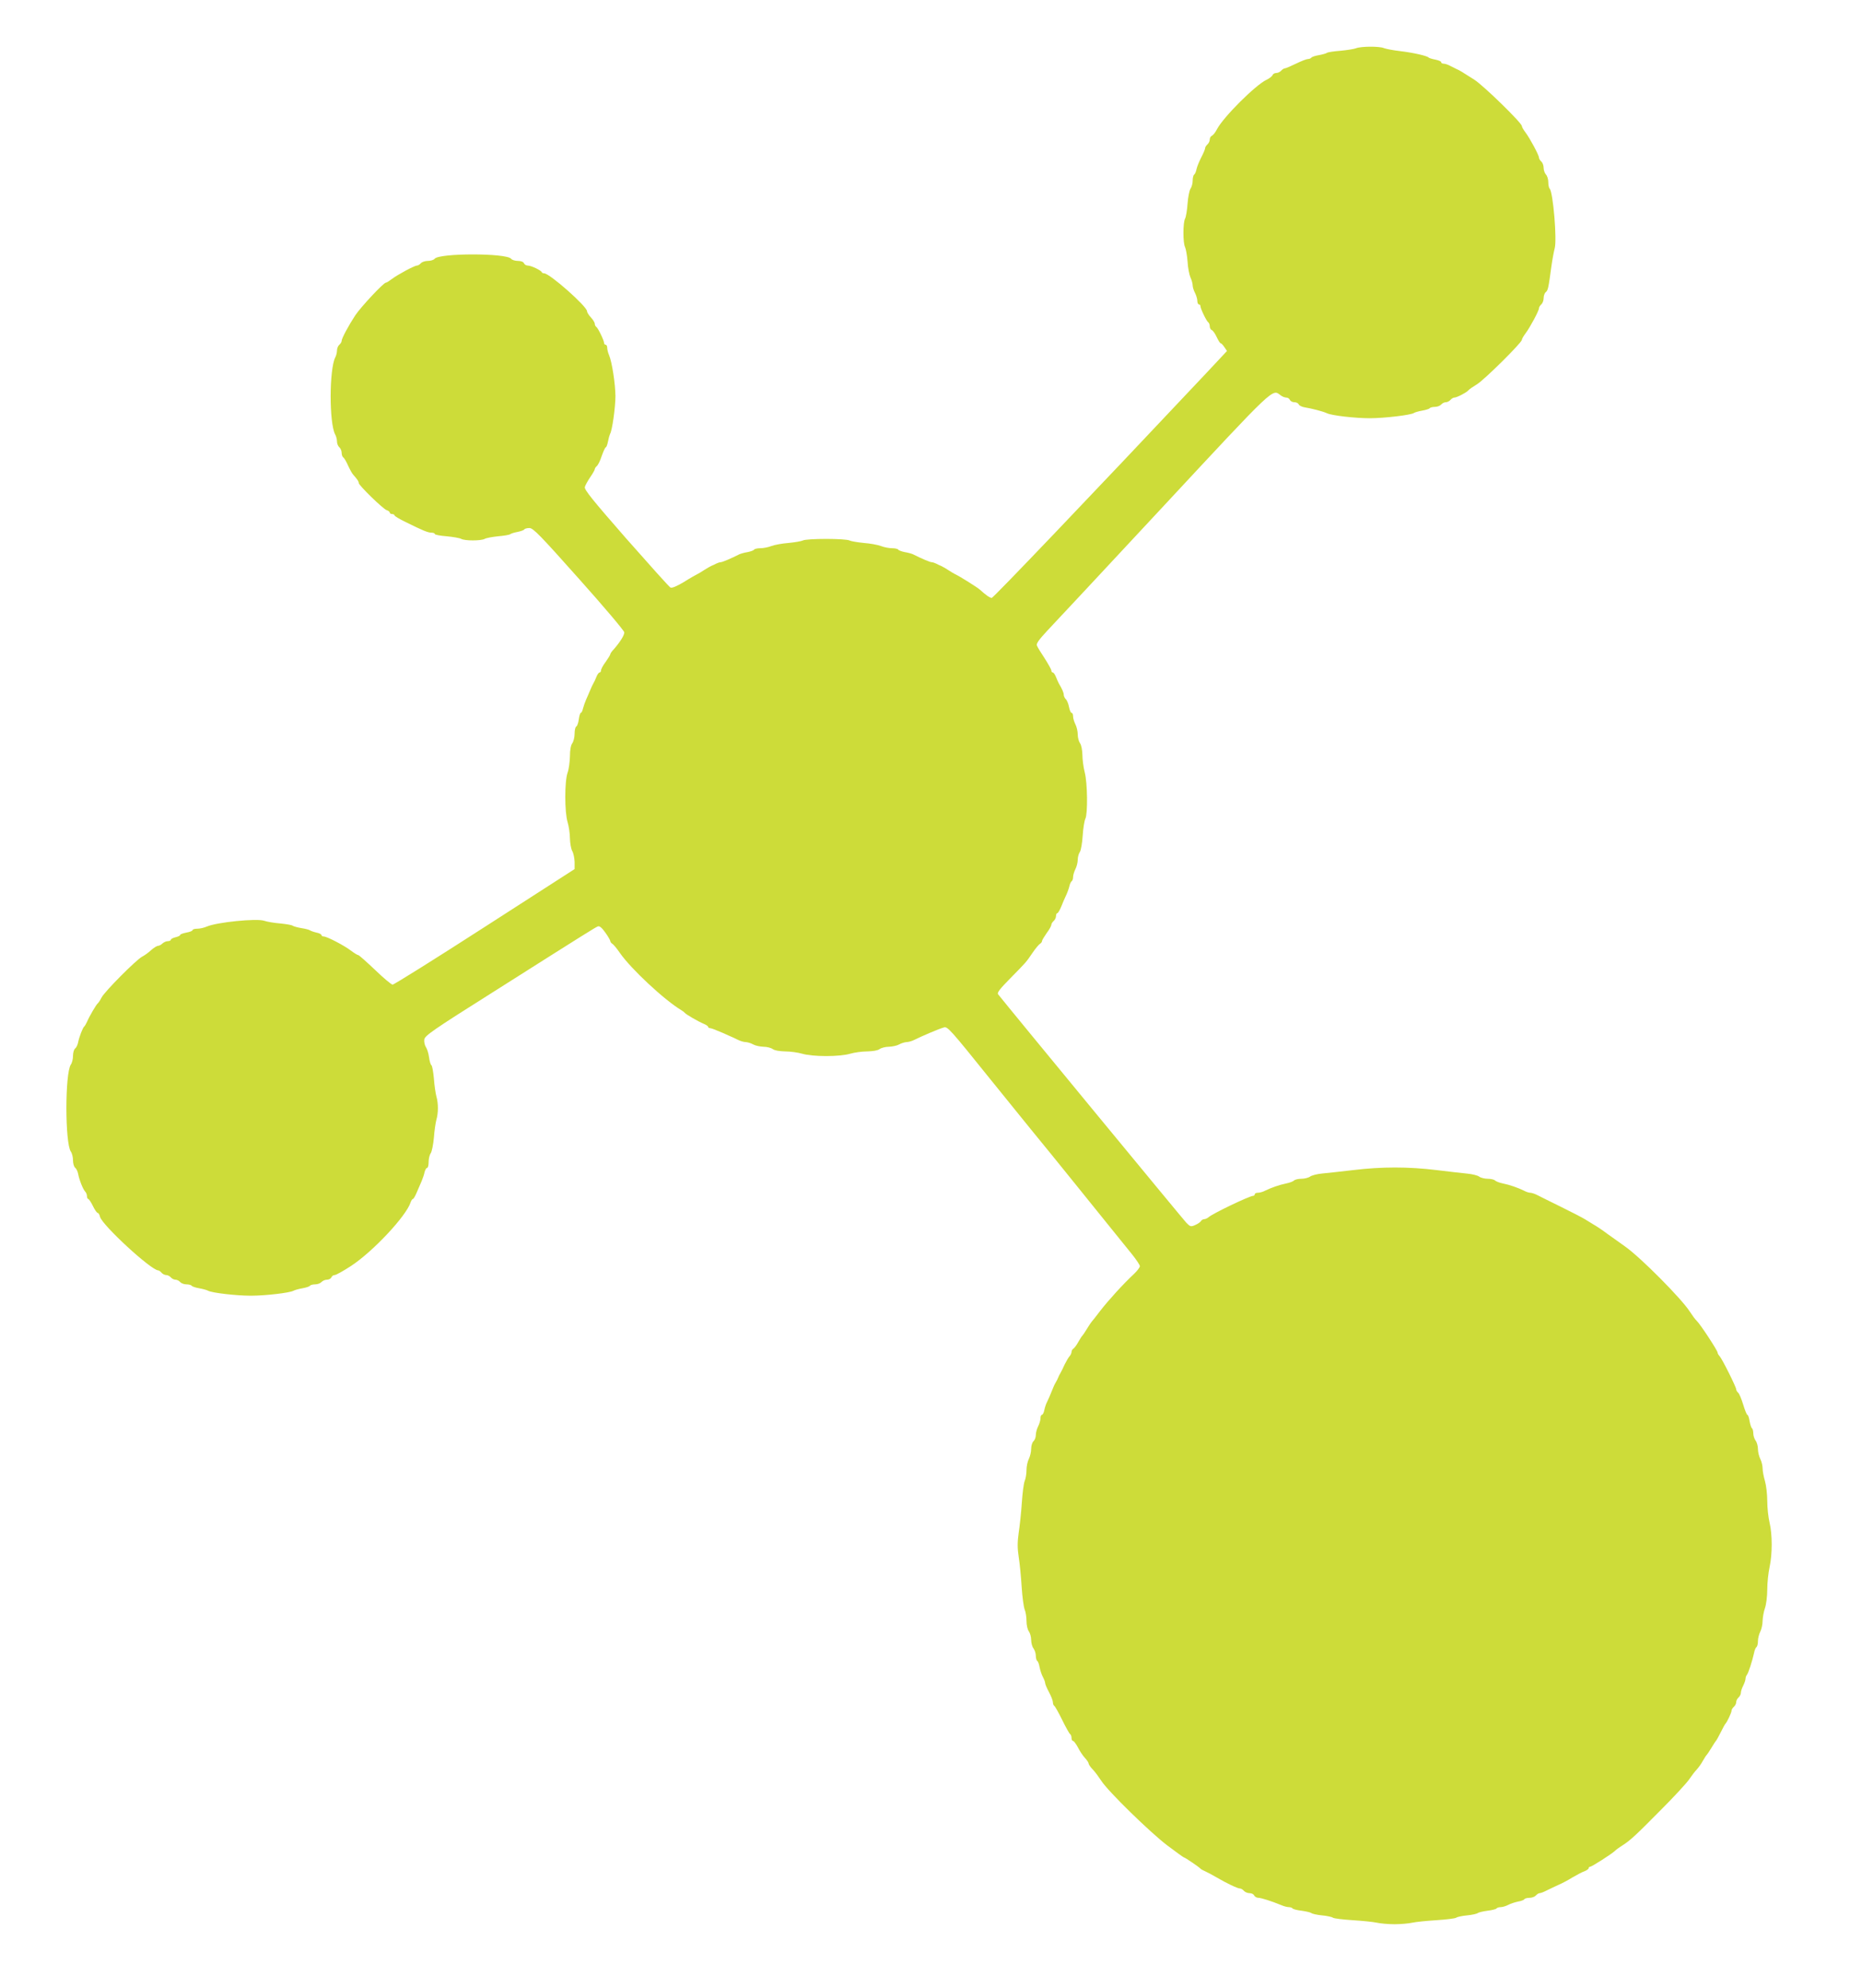
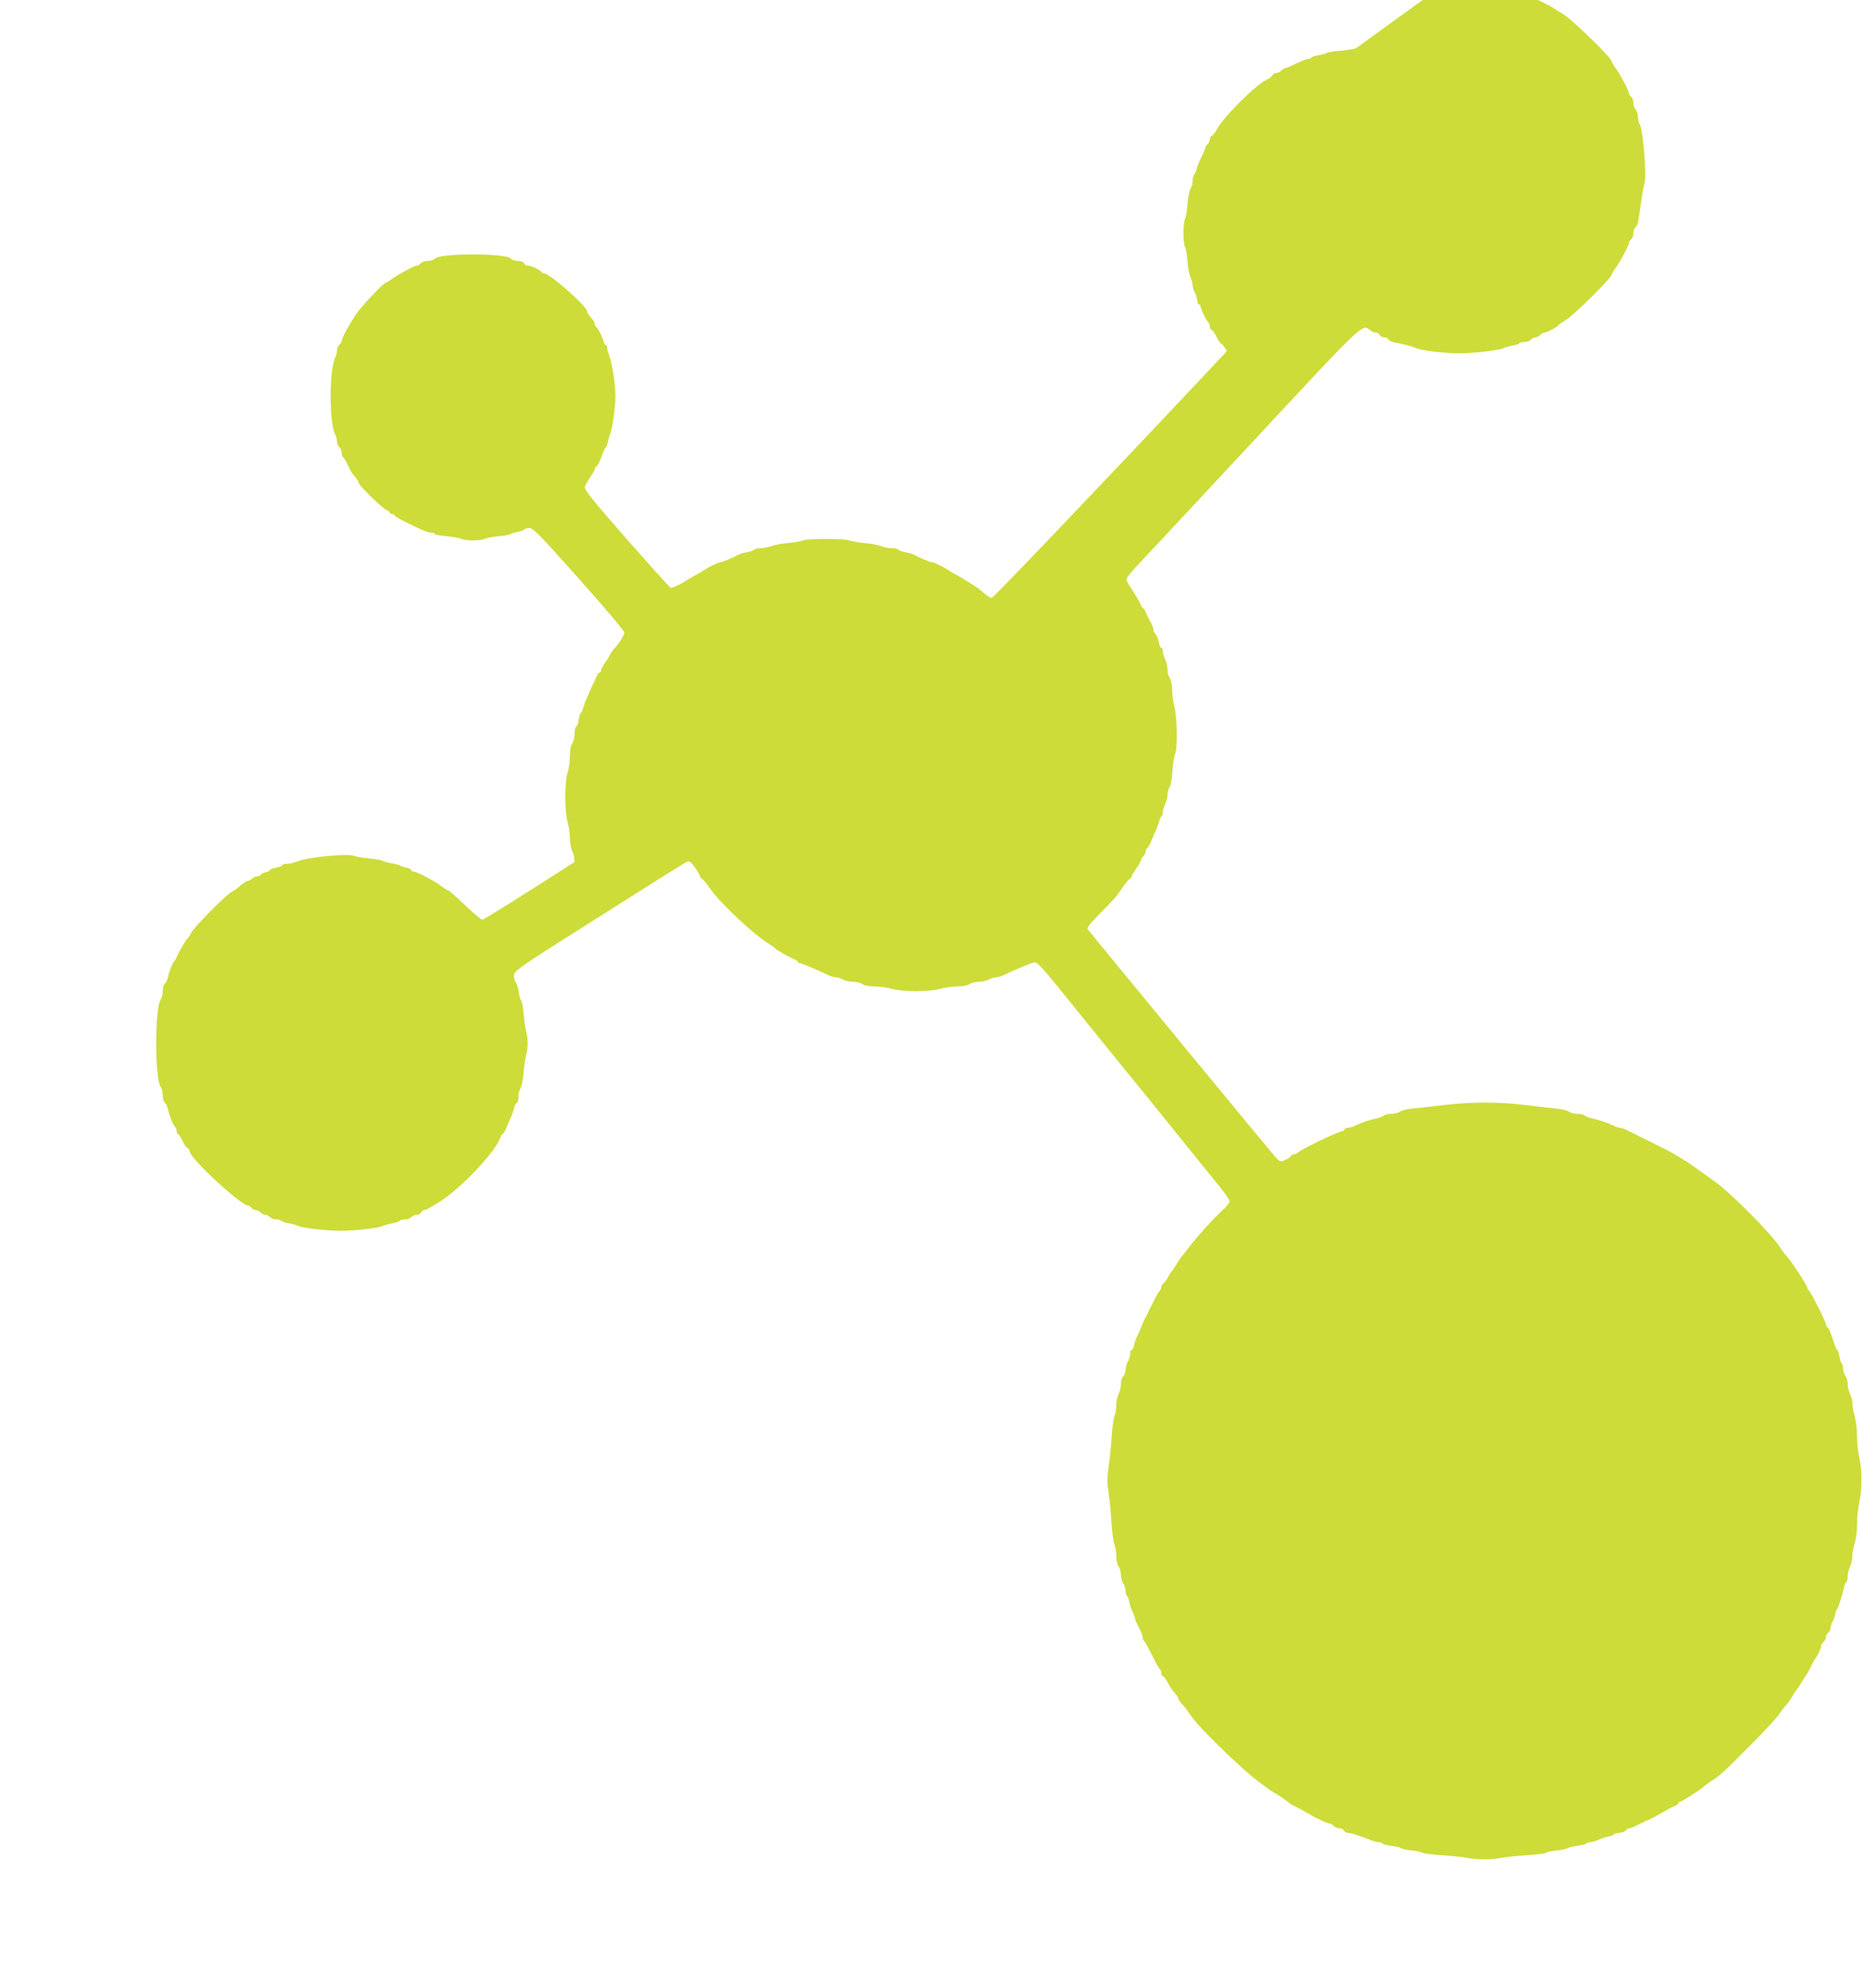
<svg xmlns="http://www.w3.org/2000/svg" version="1.0" width="1199pt" height="1280pt" viewBox="0 0 1199 1280" preserveAspectRatio="xMidYMid meet">
  <g transform="translate(0,1280) scale(0.1,-0.1)" fill="#cddc39" stroke="none">
-     <path d="M8731 12489 c-13 -5 -58 -12 -100 -16 -42 -3 -80 -9 -86 -13 -5 -4 -29 -11 -52 -15 -24 -4 -45 -11 -49 -16 -3 -5 -13 -9 -22 -9 -9 0 -44 -14 -77 -30 -33 -16 -65 -30 -71 -30 -6 0 -17 -7 -24 -15 -7 -8 -21 -15 -32 -15 -10 0 -21 -6 -24 -14 -3 -8 -20 -21 -39 -30 -71 -34 -278 -240 -319 -319 -10 -20 -25 -38 -32 -41 -8 -3 -14 -14 -14 -24 0 -11 -7 -25 -15 -32 -8 -7 -15 -18 -15 -25 0 -6 -11 -32 -24 -57 -13 -25 -27 -59 -31 -76 -3 -18 -11 -34 -16 -37 -5 -4 -9 -21 -9 -38 0 -18 -6 -41 -14 -52 -7 -11 -16 -54 -19 -97 -3 -42 -10 -85 -16 -96 -14 -26 -14 -157 0 -183 5 -11 13 -52 16 -92 2 -40 11 -86 19 -104 8 -17 14 -40 14 -51 0 -11 7 -33 15 -48 8 -16 15 -39 15 -51 0 -13 5 -23 10 -23 6 0 10 -5 10 -11 0 -16 39 -97 50 -104 5 -3 10 -15 10 -26 0 -11 6 -22 14 -25 7 -3 21 -23 31 -45 10 -21 21 -39 25 -39 4 0 15 -11 24 -25 l17 -25 -148 -158 c-740 -786 -1357 -1432 -1367 -1432 -12 0 -40 20 -76 53 -15 14 -131 87 -160 100 -8 4 -28 16 -45 27 -16 11 -37 22 -45 26 -8 3 -23 10 -32 15 -10 5 -23 9 -29 9 -10 0 -67 24 -120 51 -9 4 -33 11 -53 14 -20 4 -39 11 -42 16 -3 5 -21 9 -39 9 -19 0 -52 6 -72 14 -21 8 -71 17 -111 20 -41 4 -82 11 -92 16 -10 6 -78 10 -150 10 -72 0 -140 -4 -150 -10 -10 -5 -51 -12 -92 -16 -40 -3 -90 -12 -111 -20 -20 -8 -53 -14 -72 -14 -18 0 -36 -4 -39 -9 -3 -5 -22 -12 -42 -16 -20 -3 -44 -10 -53 -14 -53 -27 -110 -51 -120 -51 -6 0 -19 -4 -29 -9 -9 -5 -24 -12 -32 -15 -8 -4 -28 -15 -45 -26 -16 -11 -37 -23 -45 -27 -8 -4 -48 -26 -87 -51 -47 -28 -77 -40 -86 -35 -8 4 -136 147 -286 317 -215 246 -270 314 -265 330 3 12 19 40 35 64 16 23 29 46 29 51 0 5 6 14 13 20 8 6 22 35 32 66 11 30 22 55 26 55 4 0 10 17 14 37 4 21 10 42 13 48 14 21 35 173 35 245 -1 81 -22 218 -41 263 -7 16 -12 37 -12 48 0 10 -4 19 -10 19 -5 0 -10 5 -10 11 0 16 -39 97 -50 104 -5 3 -10 12 -10 20 0 8 -11 26 -25 41 -14 15 -25 33 -25 40 0 31 -241 244 -276 244 -7 0 -14 3 -16 8 -5 12 -68 42 -89 42 -11 0 -22 7 -25 15 -4 9 -19 15 -39 15 -18 0 -38 6 -44 14 -31 37 -461 37 -492 0 -6 -8 -26 -14 -44 -14 -18 0 -38 -7 -45 -15 -7 -8 -18 -15 -25 -15 -16 0 -122 -57 -161 -86 -17 -13 -34 -24 -39 -24 -15 0 -160 -155 -197 -210 -44 -67 -88 -149 -88 -165 0 -7 -7 -18 -15 -25 -8 -7 -15 -23 -15 -37 0 -13 -5 -33 -11 -44 -39 -75 -40 -422 -1 -496 7 -12 12 -33 12 -46 0 -14 7 -30 15 -37 8 -7 15 -23 15 -36 0 -12 5 -26 10 -29 6 -3 20 -27 31 -52 12 -26 26 -52 33 -59 29 -33 36 -44 36 -54 0 -15 157 -168 180 -175 11 -3 20 -11 20 -16 0 -5 7 -9 15 -9 8 0 15 -4 15 -8 0 -5 33 -25 73 -44 111 -55 143 -68 166 -68 12 0 21 -4 21 -9 0 -4 34 -11 75 -14 42 -4 84 -11 95 -17 24 -13 126 -13 151 0 10 6 49 13 87 17 37 3 72 9 77 13 6 5 27 11 48 15 20 4 40 11 43 16 3 5 18 9 33 9 24 0 69 -46 319 -327 161 -180 292 -335 292 -345 0 -19 -27 -62 -67 -108 -13 -13 -23 -28 -23 -32 0 -5 -14 -27 -30 -50 -17 -22 -30 -47 -30 -55 0 -7 -4 -13 -9 -13 -5 0 -14 -12 -20 -27 -6 -16 -15 -35 -20 -43 -5 -8 -14 -28 -21 -45 -7 -16 -18 -43 -26 -60 -7 -16 -16 -42 -20 -57 -3 -16 -10 -28 -14 -28 -4 0 -10 -19 -13 -42 -3 -24 -11 -44 -16 -46 -6 -2 -11 -23 -11 -46 0 -23 -7 -51 -15 -62 -9 -12 -15 -43 -15 -84 -1 -36 -7 -83 -15 -105 -20 -55 -20 -254 0 -319 8 -27 15 -74 15 -105 1 -31 7 -67 15 -81 8 -14 14 -45 15 -70 l0 -46 -578 -372 c-318 -205 -585 -372 -594 -372 -8 0 -59 43 -113 95 -55 52 -103 95 -108 95 -5 0 -26 13 -46 28 -44 34 -156 92 -176 92 -8 0 -15 4 -15 9 0 5 -15 13 -32 16 -18 4 -37 11 -43 15 -5 4 -30 10 -55 14 -24 4 -49 11 -55 15 -5 5 -42 11 -81 15 -39 3 -85 11 -102 17 -48 17 -305 -9 -370 -37 -18 -8 -46 -14 -62 -14 -17 0 -30 -4 -30 -9 0 -5 -18 -12 -40 -16 -22 -4 -40 -11 -40 -15 0 -5 -13 -11 -30 -15 -16 -4 -30 -11 -30 -16 0 -5 -9 -9 -19 -9 -11 0 -26 -7 -35 -15 -8 -8 -21 -15 -28 -15 -7 0 -27 -12 -44 -27 -17 -16 -43 -35 -59 -43 -39 -21 -241 -224 -261 -263 -9 -18 -20 -34 -24 -37 -9 -6 -56 -86 -70 -120 -6 -13 -14 -27 -18 -30 -9 -7 -33 -69 -39 -102 -3 -15 -11 -33 -19 -39 -8 -6 -14 -28 -14 -48 0 -20 -6 -45 -14 -56 -38 -56 -38 -504 0 -560 8 -11 14 -36 14 -56 0 -20 6 -42 14 -48 8 -6 16 -24 19 -39 7 -39 32 -101 45 -114 7 -7 12 -20 12 -30 0 -10 4 -18 8 -18 4 0 18 -20 30 -45 12 -25 26 -45 31 -45 5 0 12 -11 15 -25 14 -54 330 -345 375 -345 5 0 14 -7 21 -15 7 -8 20 -15 30 -15 10 0 23 -7 30 -15 7 -8 20 -15 30 -15 10 0 23 -7 30 -15 7 -8 25 -15 41 -15 15 0 30 -4 33 -9 4 -5 25 -12 48 -16 23 -4 49 -11 58 -16 26 -14 182 -32 275 -32 93 0 249 18 275 32 9 5 35 12 58 16 23 4 44 11 48 16 3 5 18 9 33 9 16 0 34 7 41 15 7 8 23 15 35 15 13 0 25 7 29 15 3 8 12 15 21 15 9 0 55 26 103 57 142 92 358 323 386 411 4 12 11 22 15 22 4 0 15 19 25 43 10 23 24 56 31 72 7 17 16 42 19 58 4 15 11 27 16 27 6 0 10 17 10 38 0 21 6 46 14 57 7 11 16 56 20 100 3 44 11 96 16 115 13 44 13 106 0 150 -5 19 -13 71 -16 115 -4 44 -11 83 -16 86 -5 3 -12 26 -15 50 -3 24 -12 54 -20 66 -8 12 -13 34 -11 49 3 25 51 59 443 306 620 393 658 416 675 423 11 4 26 -9 48 -40 18 -25 32 -50 32 -55 0 -5 6 -13 13 -17 7 -4 29 -30 48 -58 71 -103 288 -305 397 -370 9 -5 20 -14 23 -18 7 -9 84 -54 122 -70 15 -6 27 -15 27 -19 0 -4 5 -8 11 -8 6 0 27 -7 47 -16 21 -8 53 -22 72 -31 19 -8 48 -21 63 -29 16 -8 38 -14 50 -14 12 -1 33 -7 47 -15 14 -8 43 -14 66 -15 22 0 49 -7 60 -15 12 -9 42 -14 80 -15 33 0 83 -7 110 -15 30 -9 90 -15 154 -15 64 0 124 6 154 15 27 8 77 15 110 15 38 1 68 6 80 15 11 8 38 15 60 15 23 1 52 7 66 15 14 8 35 14 47 15 12 0 34 6 50 14 50 25 158 71 190 80 24 8 37 -6 308 -343 77 -95 192 -237 255 -315 64 -77 188 -231 277 -341 89 -110 198 -245 242 -300 45 -55 103 -128 131 -162 27 -34 50 -68 50 -76 0 -7 -17 -30 -37 -49 -69 -64 -167 -172 -218 -238 -27 -36 -52 -67 -55 -70 -3 -3 -17 -23 -30 -45 -13 -22 -27 -42 -30 -45 -4 -3 -15 -21 -26 -40 -10 -19 -25 -39 -31 -43 -7 -4 -13 -14 -13 -22 0 -7 -6 -20 -12 -27 -7 -7 -21 -31 -32 -53 -10 -22 -22 -47 -27 -55 -5 -8 -12 -22 -15 -30 -3 -8 -10 -22 -15 -30 -5 -8 -12 -22 -15 -30 -20 -50 -36 -87 -43 -100 -5 -9 -12 -30 -16 -48 -3 -18 -11 -32 -16 -32 -5 0 -9 -10 -9 -22 0 -13 -7 -36 -15 -52 -8 -15 -15 -41 -15 -56 0 -15 -7 -33 -15 -40 -8 -7 -15 -29 -15 -49 0 -20 -7 -49 -15 -65 -8 -15 -15 -48 -15 -71 0 -24 -5 -56 -12 -72 -6 -15 -14 -77 -18 -138 -4 -60 -13 -147 -20 -192 -9 -65 -9 -100 0 -160 7 -43 15 -130 19 -193 4 -63 13 -128 19 -143 7 -16 12 -49 12 -75 0 -26 7 -56 15 -66 8 -11 15 -36 15 -55 0 -20 7 -45 15 -55 8 -11 15 -32 15 -47 0 -15 4 -30 9 -33 5 -3 12 -21 15 -40 4 -20 13 -48 21 -63 8 -15 15 -33 15 -40 0 -7 11 -33 25 -59 14 -26 25 -55 25 -65 0 -10 4 -20 9 -23 5 -3 28 -44 51 -91 23 -47 46 -88 51 -91 5 -3 9 -14 9 -25 0 -10 4 -19 10 -19 5 0 19 -19 31 -41 11 -23 32 -54 45 -68 13 -14 24 -30 24 -36 0 -6 12 -24 28 -40 15 -16 39 -49 54 -72 43 -67 312 -330 425 -416 56 -42 104 -77 107 -77 7 0 99 -63 106 -72 3 -4 17 -11 30 -17 14 -6 48 -24 75 -40 63 -37 134 -71 150 -71 7 0 18 -7 25 -15 7 -8 23 -15 37 -15 13 0 26 -7 29 -15 4 -8 16 -15 28 -15 19 -1 81 -20 149 -48 16 -7 37 -12 47 -12 10 0 21 -4 24 -9 3 -4 29 -11 57 -14 28 -4 56 -10 63 -15 6 -5 37 -12 69 -15 32 -3 64 -10 70 -15 7 -5 64 -12 127 -16 63 -4 133 -11 155 -16 22 -5 74 -10 115 -10 41 0 93 5 115 10 22 5 92 12 155 16 63 4 120 11 127 16 6 5 38 12 70 15 32 3 63 10 69 15 7 5 35 11 63 15 28 3 54 10 57 14 3 5 15 9 27 9 12 0 35 7 50 15 15 8 43 17 63 21 19 3 37 10 40 15 3 5 18 9 33 9 16 0 34 7 41 15 7 8 18 15 24 15 7 0 28 8 49 19 20 10 54 26 74 35 21 9 61 30 88 47 28 16 62 35 78 40 15 6 27 15 27 20 0 5 4 9 9 9 11 0 139 82 161 103 8 8 29 23 45 33 51 32 85 63 248 228 87 87 170 177 185 200 15 22 36 50 47 61 11 12 29 36 39 55 11 19 22 37 26 40 3 3 17 23 30 45 13 22 26 42 29 45 4 3 17 28 31 55 14 28 27 52 30 55 11 11 40 72 40 85 0 7 7 18 15 25 8 7 15 20 15 30 0 10 7 23 15 30 8 7 15 20 15 30 0 10 7 31 15 46 8 16 15 36 15 45 0 8 4 19 9 25 9 10 35 90 46 141 3 18 11 35 16 38 5 4 9 21 9 38 0 18 7 45 15 61 8 15 15 47 15 70 1 22 7 59 15 81 8 22 15 76 15 120 0 44 7 109 15 145 18 83 18 209 0 285 -8 33 -15 96 -15 140 0 44 -7 102 -15 129 -8 27 -15 64 -15 81 0 18 -7 46 -15 61 -8 16 -15 45 -15 64 0 19 -7 44 -15 54 -8 11 -15 32 -15 47 0 15 -4 30 -9 33 -4 3 -11 24 -15 46 -3 22 -10 40 -14 40 -4 0 -16 30 -27 66 -11 36 -25 70 -32 76 -7 6 -13 16 -13 22 0 15 -91 197 -107 214 -7 7 -13 18 -13 23 0 13 -109 179 -133 203 -11 10 -31 38 -46 61 -52 82 -320 352 -418 420 -23 17 -72 51 -108 77 -36 27 -78 55 -93 63 -15 9 -40 24 -57 35 -16 10 -86 46 -155 80 -69 34 -138 68 -153 76 -16 8 -35 14 -44 14 -8 0 -27 6 -41 14 -37 18 -90 37 -135 46 -21 4 -44 13 -50 19 -6 6 -27 11 -47 11 -19 0 -45 6 -55 14 -11 8 -45 16 -75 19 -30 3 -120 13 -200 23 -180 22 -354 22 -535 0 -77 -9 -167 -19 -200 -22 -33 -3 -68 -12 -79 -20 -11 -8 -37 -14 -56 -14 -20 0 -41 -5 -47 -11 -6 -6 -29 -15 -50 -19 -45 -9 -98 -28 -135 -46 -14 -8 -36 -14 -47 -14 -12 0 -21 -4 -21 -10 0 -5 -5 -10 -11 -10 -22 0 -263 -115 -287 -138 -7 -6 -20 -12 -27 -12 -8 0 -18 -6 -22 -13 -4 -7 -21 -18 -37 -25 -27 -12 -32 -11 -57 15 -20 21 -1151 1393 -1212 1471 -8 10 13 36 79 103 105 107 100 101 143 164 19 28 41 54 48 58 7 4 13 12 13 18 0 5 14 28 30 51 17 22 30 47 30 53 0 7 7 18 15 25 8 7 15 21 15 31 0 11 4 19 8 19 5 0 16 19 26 43 9 23 23 56 31 72 8 17 17 42 21 58 3 15 10 30 15 33 5 3 9 15 9 27 0 12 7 35 15 51 8 15 15 43 15 60 0 17 6 40 14 51 7 11 15 58 18 106 3 47 11 95 17 107 16 31 14 230 -4 299 -8 31 -15 82 -15 113 -1 32 -7 63 -15 74 -8 11 -15 36 -15 57 0 20 -7 50 -15 65 -8 16 -15 39 -15 52 0 12 -4 22 -10 22 -5 0 -12 17 -16 37 -4 21 -13 44 -21 51 -7 7 -13 20 -13 28 0 13 -9 35 -32 74 -4 8 -13 27 -19 43 -6 15 -15 27 -20 27 -5 0 -9 6 -9 13 0 6 -20 42 -43 78 -24 36 -47 73 -50 83 -5 12 14 38 66 94 40 42 378 404 751 805 722 776 698 753 752 712 10 -8 27 -15 37 -15 10 0 20 -7 23 -15 4 -8 16 -15 29 -15 13 0 25 -6 28 -14 3 -7 20 -16 39 -19 44 -7 118 -26 143 -38 32 -15 183 -32 275 -32 95 0 269 21 285 34 6 4 30 11 53 15 23 4 45 11 48 15 3 5 18 9 33 9 16 0 34 7 41 15 7 8 20 15 30 15 10 0 23 7 30 15 7 8 18 15 25 15 16 0 76 31 90 46 5 7 30 24 55 39 49 30 290 269 290 287 0 6 11 25 24 42 29 39 86 145 86 161 0 7 7 18 15 25 8 7 15 25 15 40 0 15 6 33 14 39 14 12 17 24 36 166 6 44 16 96 21 115 16 54 -10 362 -32 385 -5 5 -9 24 -9 43 0 18 -7 40 -15 48 -8 9 -15 28 -15 43 0 16 -7 34 -15 41 -8 7 -15 18 -15 25 0 16 -57 122 -86 161 -13 17 -24 36 -24 42 0 20 -244 258 -305 298 -84 54 -98 62 -115 69 -8 4 -27 13 -42 21 -14 8 -33 14 -42 14 -9 0 -16 4 -16 10 0 5 -17 12 -37 16 -21 4 -40 10 -43 13 -8 11 -100 32 -185 42 -44 5 -90 14 -103 19 -29 13 -149 12 -181 -1z" />
+     <path d="M8731 12489 c-13 -5 -58 -12 -100 -16 -42 -3 -80 -9 -86 -13 -5 -4 -29 -11 -52 -15 -24 -4 -45 -11 -49 -16 -3 -5 -13 -9 -22 -9 -9 0 -44 -14 -77 -30 -33 -16 -65 -30 -71 -30 -6 0 -17 -7 -24 -15 -7 -8 -21 -15 -32 -15 -10 0 -21 -6 -24 -14 -3 -8 -20 -21 -39 -30 -71 -34 -278 -240 -319 -319 -10 -20 -25 -38 -32 -41 -8 -3 -14 -14 -14 -24 0 -11 -7 -25 -15 -32 -8 -7 -15 -18 -15 -25 0 -6 -11 -32 -24 -57 -13 -25 -27 -59 -31 -76 -3 -18 -11 -34 -16 -37 -5 -4 -9 -21 -9 -38 0 -18 -6 -41 -14 -52 -7 -11 -16 -54 -19 -97 -3 -42 -10 -85 -16 -96 -14 -26 -14 -157 0 -183 5 -11 13 -52 16 -92 2 -40 11 -86 19 -104 8 -17 14 -40 14 -51 0 -11 7 -33 15 -48 8 -16 15 -39 15 -51 0 -13 5 -23 10 -23 6 0 10 -5 10 -11 0 -16 39 -97 50 -104 5 -3 10 -15 10 -26 0 -11 6 -22 14 -25 7 -3 21 -23 31 -45 10 -21 21 -39 25 -39 4 0 15 -11 24 -25 l17 -25 -148 -158 c-740 -786 -1357 -1432 -1367 -1432 -12 0 -40 20 -76 53 -15 14 -131 87 -160 100 -8 4 -28 16 -45 27 -16 11 -37 22 -45 26 -8 3 -23 10 -32 15 -10 5 -23 9 -29 9 -10 0 -67 24 -120 51 -9 4 -33 11 -53 14 -20 4 -39 11 -42 16 -3 5 -21 9 -39 9 -19 0 -52 6 -72 14 -21 8 -71 17 -111 20 -41 4 -82 11 -92 16 -10 6 -78 10 -150 10 -72 0 -140 -4 -150 -10 -10 -5 -51 -12 -92 -16 -40 -3 -90 -12 -111 -20 -20 -8 -53 -14 -72 -14 -18 0 -36 -4 -39 -9 -3 -5 -22 -12 -42 -16 -20 -3 -44 -10 -53 -14 -53 -27 -110 -51 -120 -51 -6 0 -19 -4 -29 -9 -9 -5 -24 -12 -32 -15 -8 -4 -28 -15 -45 -26 -16 -11 -37 -23 -45 -27 -8 -4 -48 -26 -87 -51 -47 -28 -77 -40 -86 -35 -8 4 -136 147 -286 317 -215 246 -270 314 -265 330 3 12 19 40 35 64 16 23 29 46 29 51 0 5 6 14 13 20 8 6 22 35 32 66 11 30 22 55 26 55 4 0 10 17 14 37 4 21 10 42 13 48 14 21 35 173 35 245 -1 81 -22 218 -41 263 -7 16 -12 37 -12 48 0 10 -4 19 -10 19 -5 0 -10 5 -10 11 0 16 -39 97 -50 104 -5 3 -10 12 -10 20 0 8 -11 26 -25 41 -14 15 -25 33 -25 40 0 31 -241 244 -276 244 -7 0 -14 3 -16 8 -5 12 -68 42 -89 42 -11 0 -22 7 -25 15 -4 9 -19 15 -39 15 -18 0 -38 6 -44 14 -31 37 -461 37 -492 0 -6 -8 -26 -14 -44 -14 -18 0 -38 -7 -45 -15 -7 -8 -18 -15 -25 -15 -16 0 -122 -57 -161 -86 -17 -13 -34 -24 -39 -24 -15 0 -160 -155 -197 -210 -44 -67 -88 -149 -88 -165 0 -7 -7 -18 -15 -25 -8 -7 -15 -23 -15 -37 0 -13 -5 -33 -11 -44 -39 -75 -40 -422 -1 -496 7 -12 12 -33 12 -46 0 -14 7 -30 15 -37 8 -7 15 -23 15 -36 0 -12 5 -26 10 -29 6 -3 20 -27 31 -52 12 -26 26 -52 33 -59 29 -33 36 -44 36 -54 0 -15 157 -168 180 -175 11 -3 20 -11 20 -16 0 -5 7 -9 15 -9 8 0 15 -4 15 -8 0 -5 33 -25 73 -44 111 -55 143 -68 166 -68 12 0 21 -4 21 -9 0 -4 34 -11 75 -14 42 -4 84 -11 95 -17 24 -13 126 -13 151 0 10 6 49 13 87 17 37 3 72 9 77 13 6 5 27 11 48 15 20 4 40 11 43 16 3 5 18 9 33 9 24 0 69 -46 319 -327 161 -180 292 -335 292 -345 0 -19 -27 -62 -67 -108 -13 -13 -23 -28 -23 -32 0 -5 -14 -27 -30 -50 -17 -22 -30 -47 -30 -55 0 -7 -4 -13 -9 -13 -5 0 -14 -12 -20 -27 -6 -16 -15 -35 -20 -43 -5 -8 -14 -28 -21 -45 -7 -16 -18 -43 -26 -60 -7 -16 -16 -42 -20 -57 -3 -16 -10 -28 -14 -28 -4 0 -10 -19 -13 -42 -3 -24 -11 -44 -16 -46 -6 -2 -11 -23 -11 -46 0 -23 -7 -51 -15 -62 -9 -12 -15 -43 -15 -84 -1 -36 -7 -83 -15 -105 -20 -55 -20 -254 0 -319 8 -27 15 -74 15 -105 1 -31 7 -67 15 -81 8 -14 14 -45 15 -70 c-318 -205 -585 -372 -594 -372 -8 0 -59 43 -113 95 -55 52 -103 95 -108 95 -5 0 -26 13 -46 28 -44 34 -156 92 -176 92 -8 0 -15 4 -15 9 0 5 -15 13 -32 16 -18 4 -37 11 -43 15 -5 4 -30 10 -55 14 -24 4 -49 11 -55 15 -5 5 -42 11 -81 15 -39 3 -85 11 -102 17 -48 17 -305 -9 -370 -37 -18 -8 -46 -14 -62 -14 -17 0 -30 -4 -30 -9 0 -5 -18 -12 -40 -16 -22 -4 -40 -11 -40 -15 0 -5 -13 -11 -30 -15 -16 -4 -30 -11 -30 -16 0 -5 -9 -9 -19 -9 -11 0 -26 -7 -35 -15 -8 -8 -21 -15 -28 -15 -7 0 -27 -12 -44 -27 -17 -16 -43 -35 -59 -43 -39 -21 -241 -224 -261 -263 -9 -18 -20 -34 -24 -37 -9 -6 -56 -86 -70 -120 -6 -13 -14 -27 -18 -30 -9 -7 -33 -69 -39 -102 -3 -15 -11 -33 -19 -39 -8 -6 -14 -28 -14 -48 0 -20 -6 -45 -14 -56 -38 -56 -38 -504 0 -560 8 -11 14 -36 14 -56 0 -20 6 -42 14 -48 8 -6 16 -24 19 -39 7 -39 32 -101 45 -114 7 -7 12 -20 12 -30 0 -10 4 -18 8 -18 4 0 18 -20 30 -45 12 -25 26 -45 31 -45 5 0 12 -11 15 -25 14 -54 330 -345 375 -345 5 0 14 -7 21 -15 7 -8 20 -15 30 -15 10 0 23 -7 30 -15 7 -8 20 -15 30 -15 10 0 23 -7 30 -15 7 -8 25 -15 41 -15 15 0 30 -4 33 -9 4 -5 25 -12 48 -16 23 -4 49 -11 58 -16 26 -14 182 -32 275 -32 93 0 249 18 275 32 9 5 35 12 58 16 23 4 44 11 48 16 3 5 18 9 33 9 16 0 34 7 41 15 7 8 23 15 35 15 13 0 25 7 29 15 3 8 12 15 21 15 9 0 55 26 103 57 142 92 358 323 386 411 4 12 11 22 15 22 4 0 15 19 25 43 10 23 24 56 31 72 7 17 16 42 19 58 4 15 11 27 16 27 6 0 10 17 10 38 0 21 6 46 14 57 7 11 16 56 20 100 3 44 11 96 16 115 13 44 13 106 0 150 -5 19 -13 71 -16 115 -4 44 -11 83 -16 86 -5 3 -12 26 -15 50 -3 24 -12 54 -20 66 -8 12 -13 34 -11 49 3 25 51 59 443 306 620 393 658 416 675 423 11 4 26 -9 48 -40 18 -25 32 -50 32 -55 0 -5 6 -13 13 -17 7 -4 29 -30 48 -58 71 -103 288 -305 397 -370 9 -5 20 -14 23 -18 7 -9 84 -54 122 -70 15 -6 27 -15 27 -19 0 -4 5 -8 11 -8 6 0 27 -7 47 -16 21 -8 53 -22 72 -31 19 -8 48 -21 63 -29 16 -8 38 -14 50 -14 12 -1 33 -7 47 -15 14 -8 43 -14 66 -15 22 0 49 -7 60 -15 12 -9 42 -14 80 -15 33 0 83 -7 110 -15 30 -9 90 -15 154 -15 64 0 124 6 154 15 27 8 77 15 110 15 38 1 68 6 80 15 11 8 38 15 60 15 23 1 52 7 66 15 14 8 35 14 47 15 12 0 34 6 50 14 50 25 158 71 190 80 24 8 37 -6 308 -343 77 -95 192 -237 255 -315 64 -77 188 -231 277 -341 89 -110 198 -245 242 -300 45 -55 103 -128 131 -162 27 -34 50 -68 50 -76 0 -7 -17 -30 -37 -49 -69 -64 -167 -172 -218 -238 -27 -36 -52 -67 -55 -70 -3 -3 -17 -23 -30 -45 -13 -22 -27 -42 -30 -45 -4 -3 -15 -21 -26 -40 -10 -19 -25 -39 -31 -43 -7 -4 -13 -14 -13 -22 0 -7 -6 -20 -12 -27 -7 -7 -21 -31 -32 -53 -10 -22 -22 -47 -27 -55 -5 -8 -12 -22 -15 -30 -3 -8 -10 -22 -15 -30 -5 -8 -12 -22 -15 -30 -20 -50 -36 -87 -43 -100 -5 -9 -12 -30 -16 -48 -3 -18 -11 -32 -16 -32 -5 0 -9 -10 -9 -22 0 -13 -7 -36 -15 -52 -8 -15 -15 -41 -15 -56 0 -15 -7 -33 -15 -40 -8 -7 -15 -29 -15 -49 0 -20 -7 -49 -15 -65 -8 -15 -15 -48 -15 -71 0 -24 -5 -56 -12 -72 -6 -15 -14 -77 -18 -138 -4 -60 -13 -147 -20 -192 -9 -65 -9 -100 0 -160 7 -43 15 -130 19 -193 4 -63 13 -128 19 -143 7 -16 12 -49 12 -75 0 -26 7 -56 15 -66 8 -11 15 -36 15 -55 0 -20 7 -45 15 -55 8 -11 15 -32 15 -47 0 -15 4 -30 9 -33 5 -3 12 -21 15 -40 4 -20 13 -48 21 -63 8 -15 15 -33 15 -40 0 -7 11 -33 25 -59 14 -26 25 -55 25 -65 0 -10 4 -20 9 -23 5 -3 28 -44 51 -91 23 -47 46 -88 51 -91 5 -3 9 -14 9 -25 0 -10 4 -19 10 -19 5 0 19 -19 31 -41 11 -23 32 -54 45 -68 13 -14 24 -30 24 -36 0 -6 12 -24 28 -40 15 -16 39 -49 54 -72 43 -67 312 -330 425 -416 56 -42 104 -77 107 -77 7 0 99 -63 106 -72 3 -4 17 -11 30 -17 14 -6 48 -24 75 -40 63 -37 134 -71 150 -71 7 0 18 -7 25 -15 7 -8 23 -15 37 -15 13 0 26 -7 29 -15 4 -8 16 -15 28 -15 19 -1 81 -20 149 -48 16 -7 37 -12 47 -12 10 0 21 -4 24 -9 3 -4 29 -11 57 -14 28 -4 56 -10 63 -15 6 -5 37 -12 69 -15 32 -3 64 -10 70 -15 7 -5 64 -12 127 -16 63 -4 133 -11 155 -16 22 -5 74 -10 115 -10 41 0 93 5 115 10 22 5 92 12 155 16 63 4 120 11 127 16 6 5 38 12 70 15 32 3 63 10 69 15 7 5 35 11 63 15 28 3 54 10 57 14 3 5 15 9 27 9 12 0 35 7 50 15 15 8 43 17 63 21 19 3 37 10 40 15 3 5 18 9 33 9 16 0 34 7 41 15 7 8 18 15 24 15 7 0 28 8 49 19 20 10 54 26 74 35 21 9 61 30 88 47 28 16 62 35 78 40 15 6 27 15 27 20 0 5 4 9 9 9 11 0 139 82 161 103 8 8 29 23 45 33 51 32 85 63 248 228 87 87 170 177 185 200 15 22 36 50 47 61 11 12 29 36 39 55 11 19 22 37 26 40 3 3 17 23 30 45 13 22 26 42 29 45 4 3 17 28 31 55 14 28 27 52 30 55 11 11 40 72 40 85 0 7 7 18 15 25 8 7 15 20 15 30 0 10 7 23 15 30 8 7 15 20 15 30 0 10 7 31 15 46 8 16 15 36 15 45 0 8 4 19 9 25 9 10 35 90 46 141 3 18 11 35 16 38 5 4 9 21 9 38 0 18 7 45 15 61 8 15 15 47 15 70 1 22 7 59 15 81 8 22 15 76 15 120 0 44 7 109 15 145 18 83 18 209 0 285 -8 33 -15 96 -15 140 0 44 -7 102 -15 129 -8 27 -15 64 -15 81 0 18 -7 46 -15 61 -8 16 -15 45 -15 64 0 19 -7 44 -15 54 -8 11 -15 32 -15 47 0 15 -4 30 -9 33 -4 3 -11 24 -15 46 -3 22 -10 40 -14 40 -4 0 -16 30 -27 66 -11 36 -25 70 -32 76 -7 6 -13 16 -13 22 0 15 -91 197 -107 214 -7 7 -13 18 -13 23 0 13 -109 179 -133 203 -11 10 -31 38 -46 61 -52 82 -320 352 -418 420 -23 17 -72 51 -108 77 -36 27 -78 55 -93 63 -15 9 -40 24 -57 35 -16 10 -86 46 -155 80 -69 34 -138 68 -153 76 -16 8 -35 14 -44 14 -8 0 -27 6 -41 14 -37 18 -90 37 -135 46 -21 4 -44 13 -50 19 -6 6 -27 11 -47 11 -19 0 -45 6 -55 14 -11 8 -45 16 -75 19 -30 3 -120 13 -200 23 -180 22 -354 22 -535 0 -77 -9 -167 -19 -200 -22 -33 -3 -68 -12 -79 -20 -11 -8 -37 -14 -56 -14 -20 0 -41 -5 -47 -11 -6 -6 -29 -15 -50 -19 -45 -9 -98 -28 -135 -46 -14 -8 -36 -14 -47 -14 -12 0 -21 -4 -21 -10 0 -5 -5 -10 -11 -10 -22 0 -263 -115 -287 -138 -7 -6 -20 -12 -27 -12 -8 0 -18 -6 -22 -13 -4 -7 -21 -18 -37 -25 -27 -12 -32 -11 -57 15 -20 21 -1151 1393 -1212 1471 -8 10 13 36 79 103 105 107 100 101 143 164 19 28 41 54 48 58 7 4 13 12 13 18 0 5 14 28 30 51 17 22 30 47 30 53 0 7 7 18 15 25 8 7 15 21 15 31 0 11 4 19 8 19 5 0 16 19 26 43 9 23 23 56 31 72 8 17 17 42 21 58 3 15 10 30 15 33 5 3 9 15 9 27 0 12 7 35 15 51 8 15 15 43 15 60 0 17 6 40 14 51 7 11 15 58 18 106 3 47 11 95 17 107 16 31 14 230 -4 299 -8 31 -15 82 -15 113 -1 32 -7 63 -15 74 -8 11 -15 36 -15 57 0 20 -7 50 -15 65 -8 16 -15 39 -15 52 0 12 -4 22 -10 22 -5 0 -12 17 -16 37 -4 21 -13 44 -21 51 -7 7 -13 20 -13 28 0 13 -9 35 -32 74 -4 8 -13 27 -19 43 -6 15 -15 27 -20 27 -5 0 -9 6 -9 13 0 6 -20 42 -43 78 -24 36 -47 73 -50 83 -5 12 14 38 66 94 40 42 378 404 751 805 722 776 698 753 752 712 10 -8 27 -15 37 -15 10 0 20 -7 23 -15 4 -8 16 -15 29 -15 13 0 25 -6 28 -14 3 -7 20 -16 39 -19 44 -7 118 -26 143 -38 32 -15 183 -32 275 -32 95 0 269 21 285 34 6 4 30 11 53 15 23 4 45 11 48 15 3 5 18 9 33 9 16 0 34 7 41 15 7 8 20 15 30 15 10 0 23 7 30 15 7 8 18 15 25 15 16 0 76 31 90 46 5 7 30 24 55 39 49 30 290 269 290 287 0 6 11 25 24 42 29 39 86 145 86 161 0 7 7 18 15 25 8 7 15 25 15 40 0 15 6 33 14 39 14 12 17 24 36 166 6 44 16 96 21 115 16 54 -10 362 -32 385 -5 5 -9 24 -9 43 0 18 -7 40 -15 48 -8 9 -15 28 -15 43 0 16 -7 34 -15 41 -8 7 -15 18 -15 25 0 16 -57 122 -86 161 -13 17 -24 36 -24 42 0 20 -244 258 -305 298 -84 54 -98 62 -115 69 -8 4 -27 13 -42 21 -14 8 -33 14 -42 14 -9 0 -16 4 -16 10 0 5 -17 12 -37 16 -21 4 -40 10 -43 13 -8 11 -100 32 -185 42 -44 5 -90 14 -103 19 -29 13 -149 12 -181 -1z" />
  </g>
</svg>